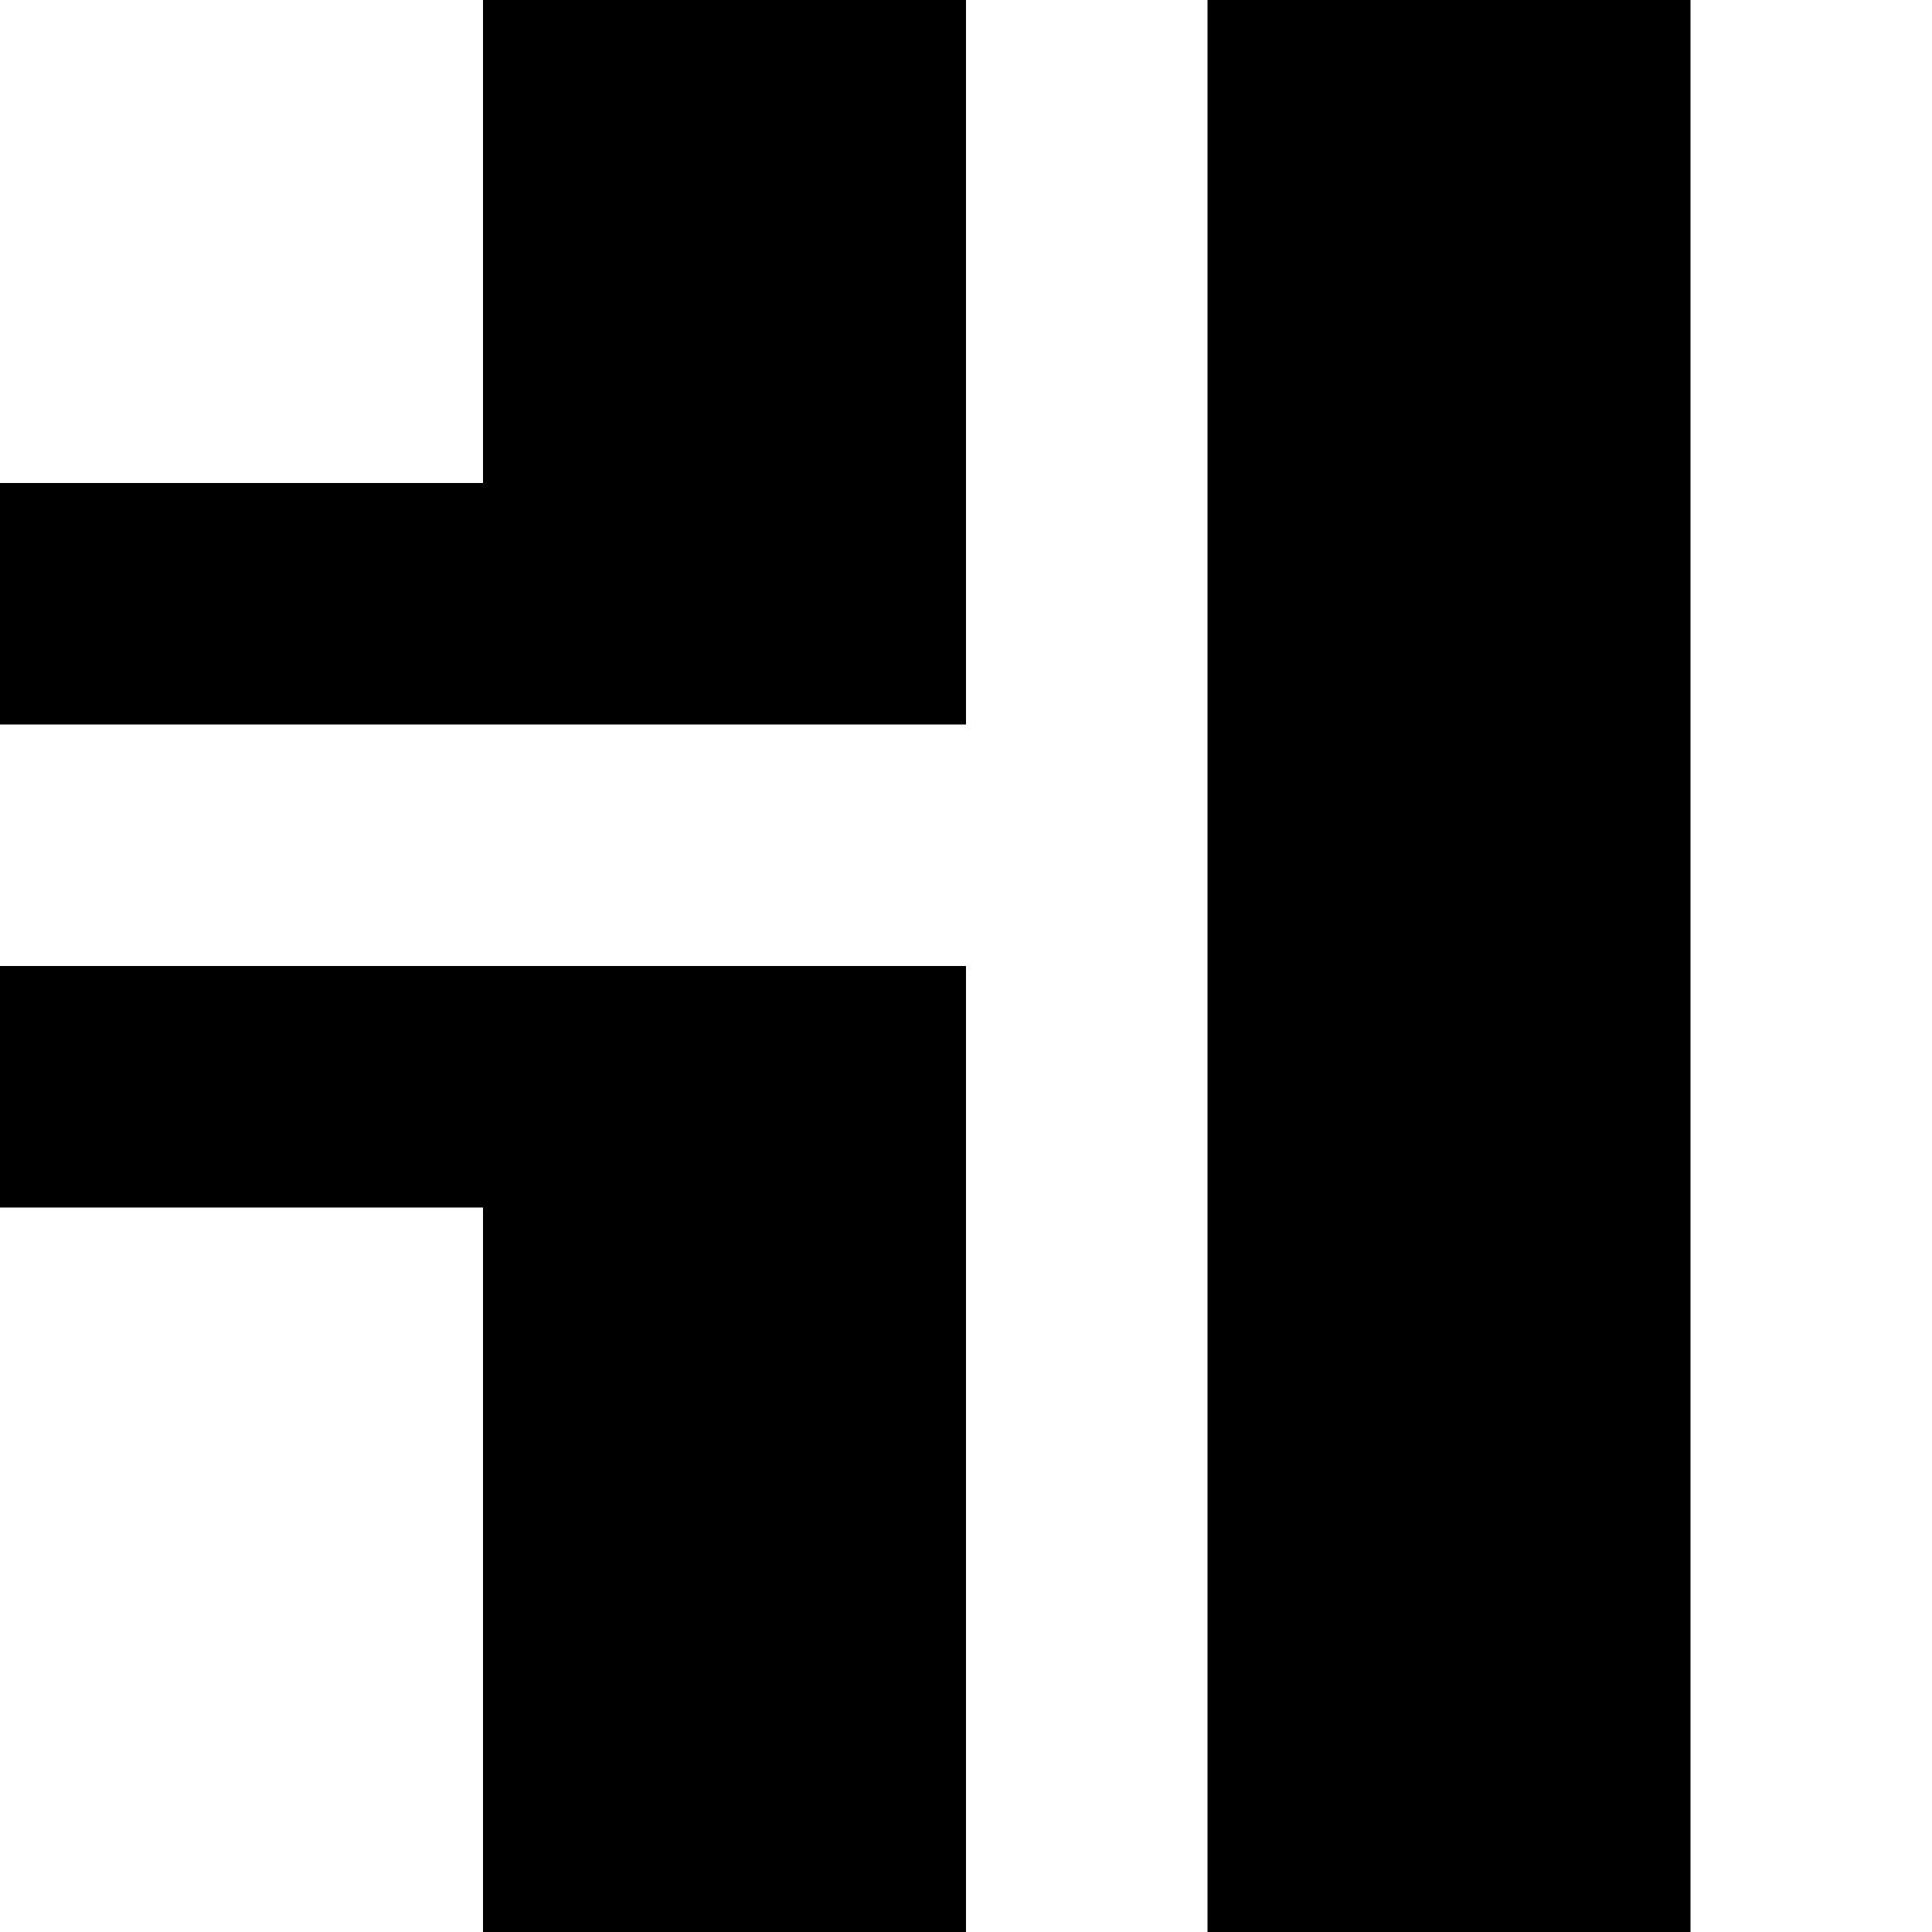
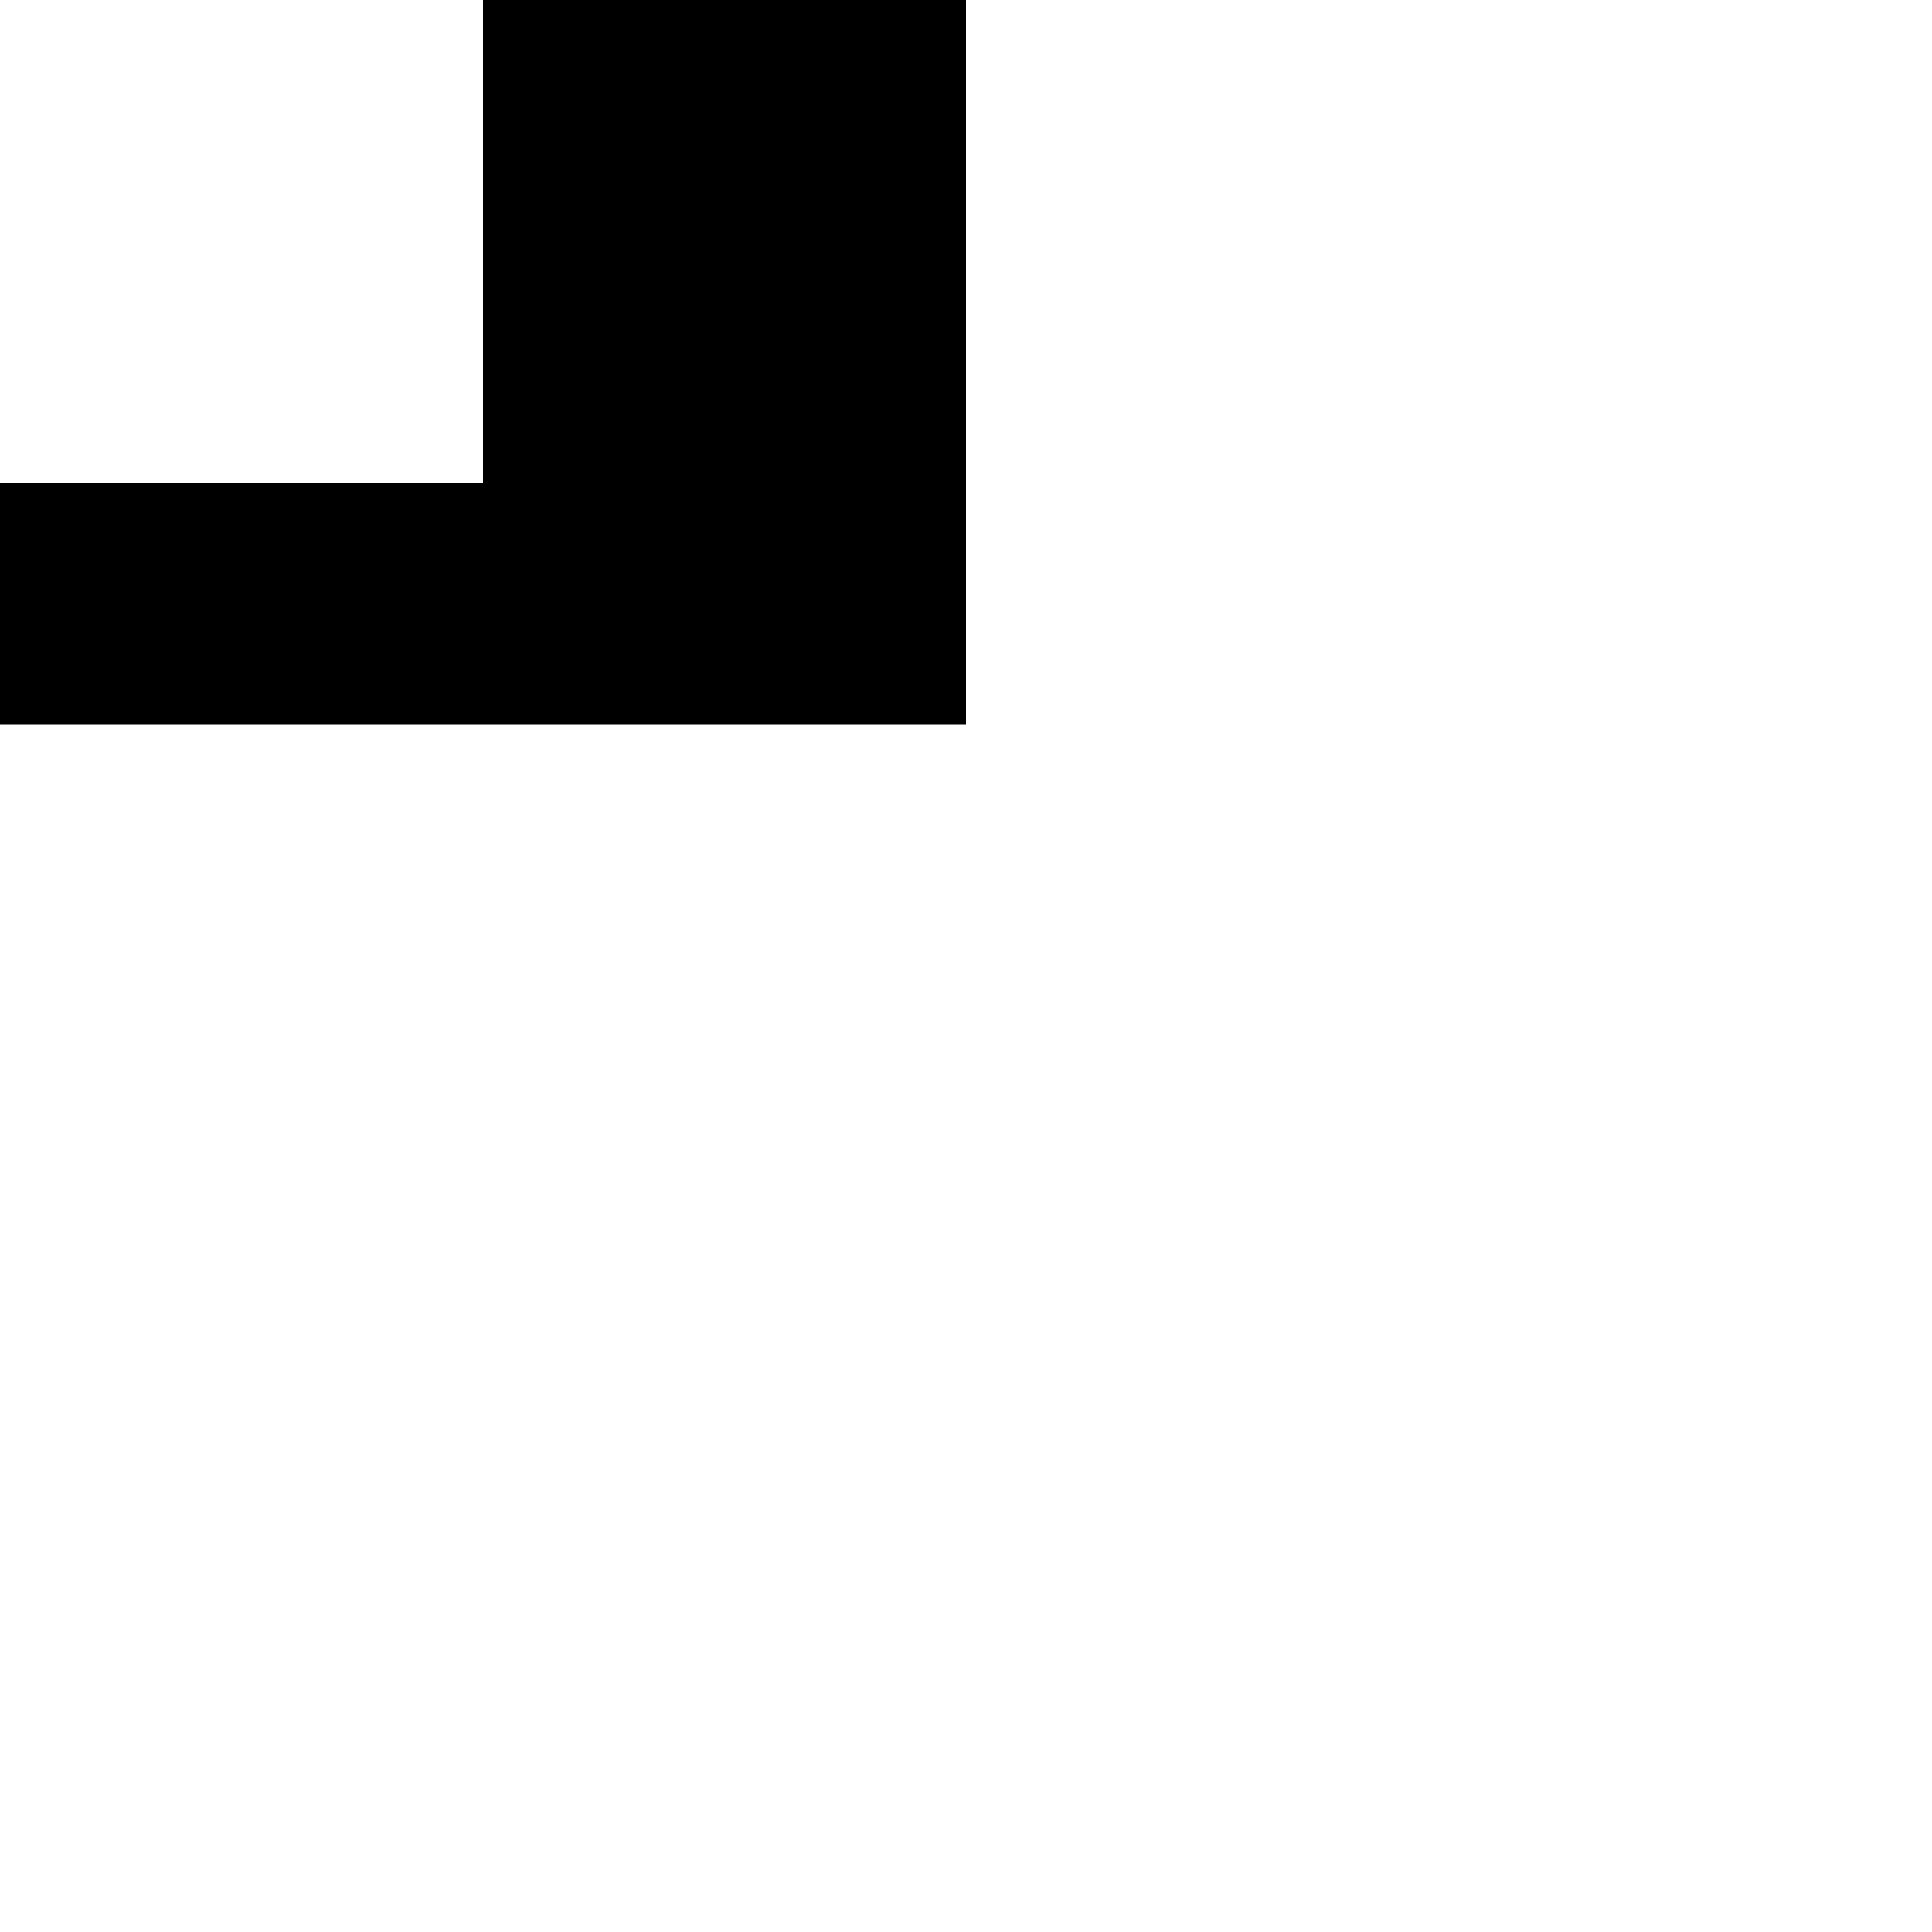
<svg xmlns="http://www.w3.org/2000/svg" version="1.0" width="32pt" height="32pt" viewBox="0 0 32 32" preserveAspectRatio="xMidYMid meet">
  <g transform="translate(0,32) scale(1,-1)" fill="#000000" stroke="none">
    <path d="M8 28 l0 -4 -4 0 -4 0 0 -2 0 -2 8 0 8 0 0 6 0 6 -4 0 -4 0 0 -4z" />
-     <path d="M20 16 l0 -16 4 0 4 0 0 16 0 16 -4 0 -4 0 0 -16z" />
-     <path d="M0 14 l0 -2 4 0 4 0 0 -6 0 -6 4 0 4 0 0 8 0 8 -8 0 -8 0 0 -2z" />
  </g>
</svg>